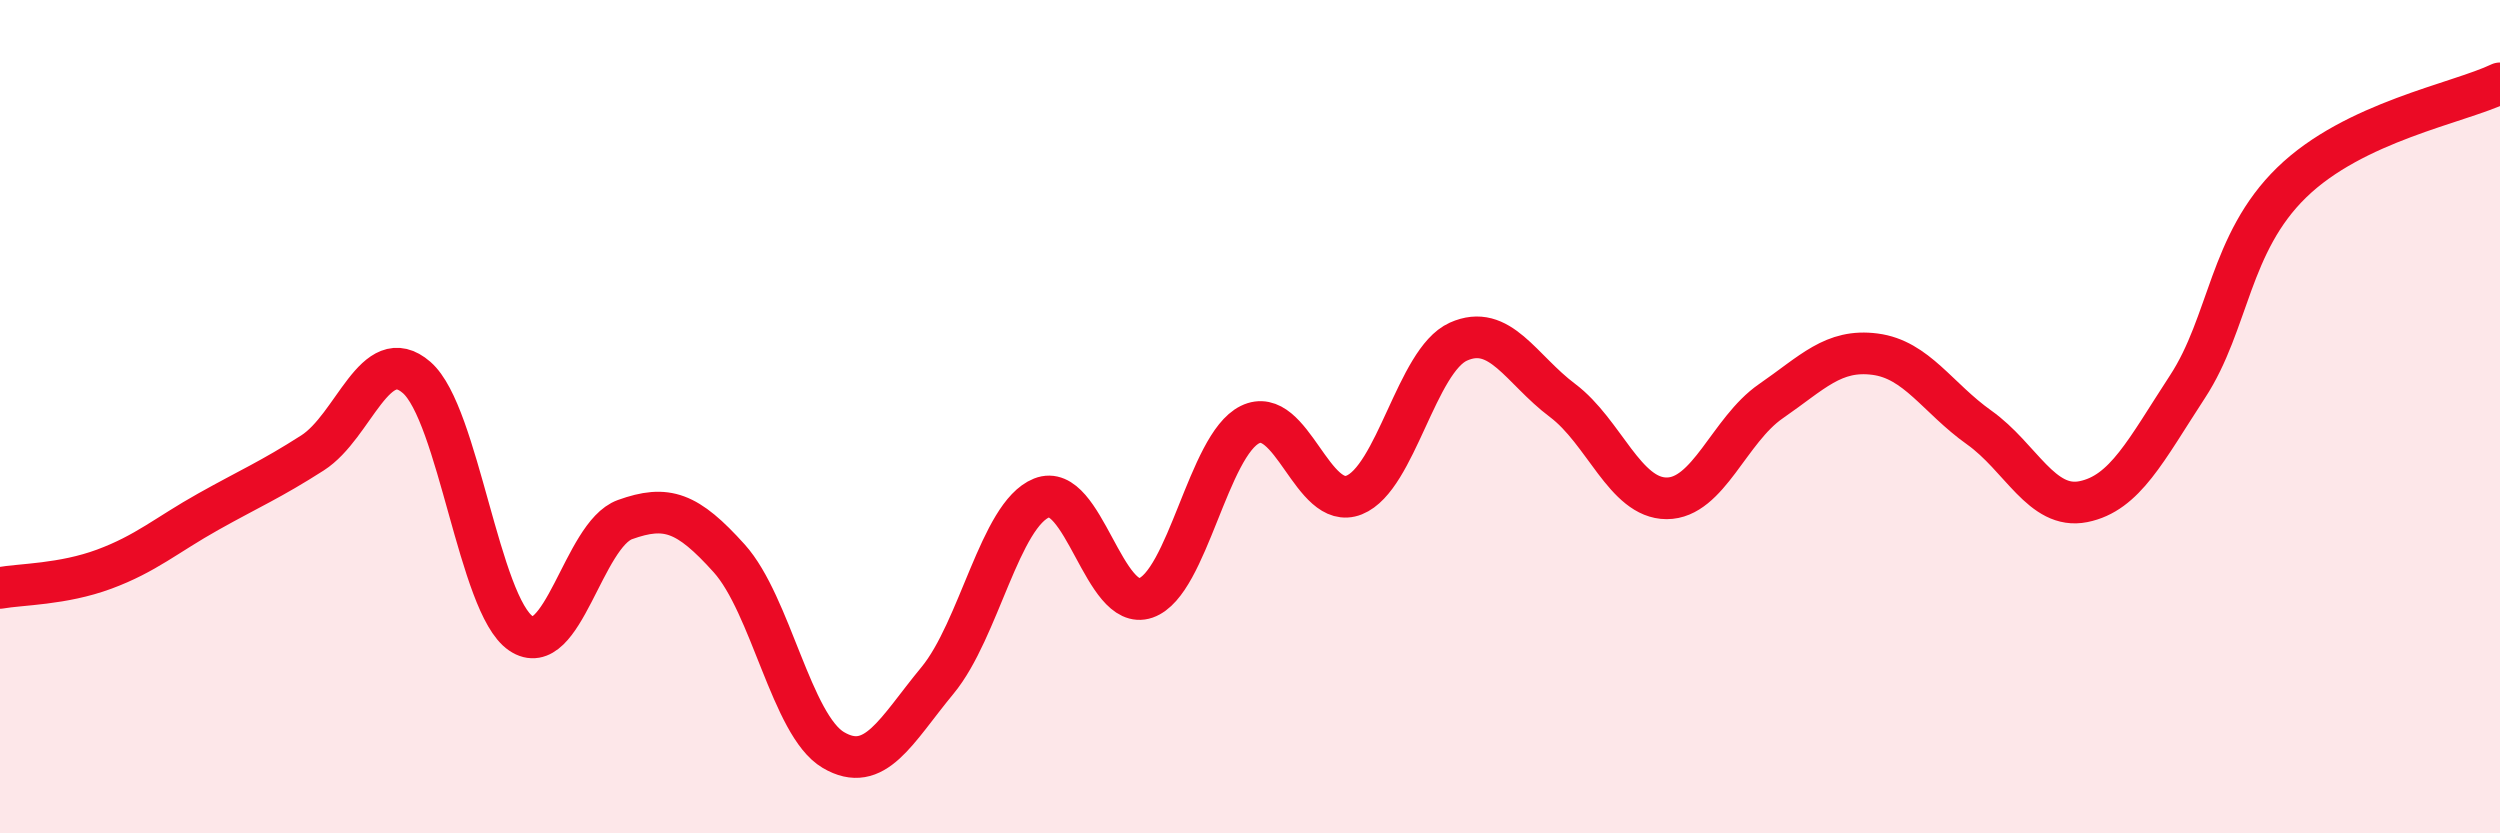
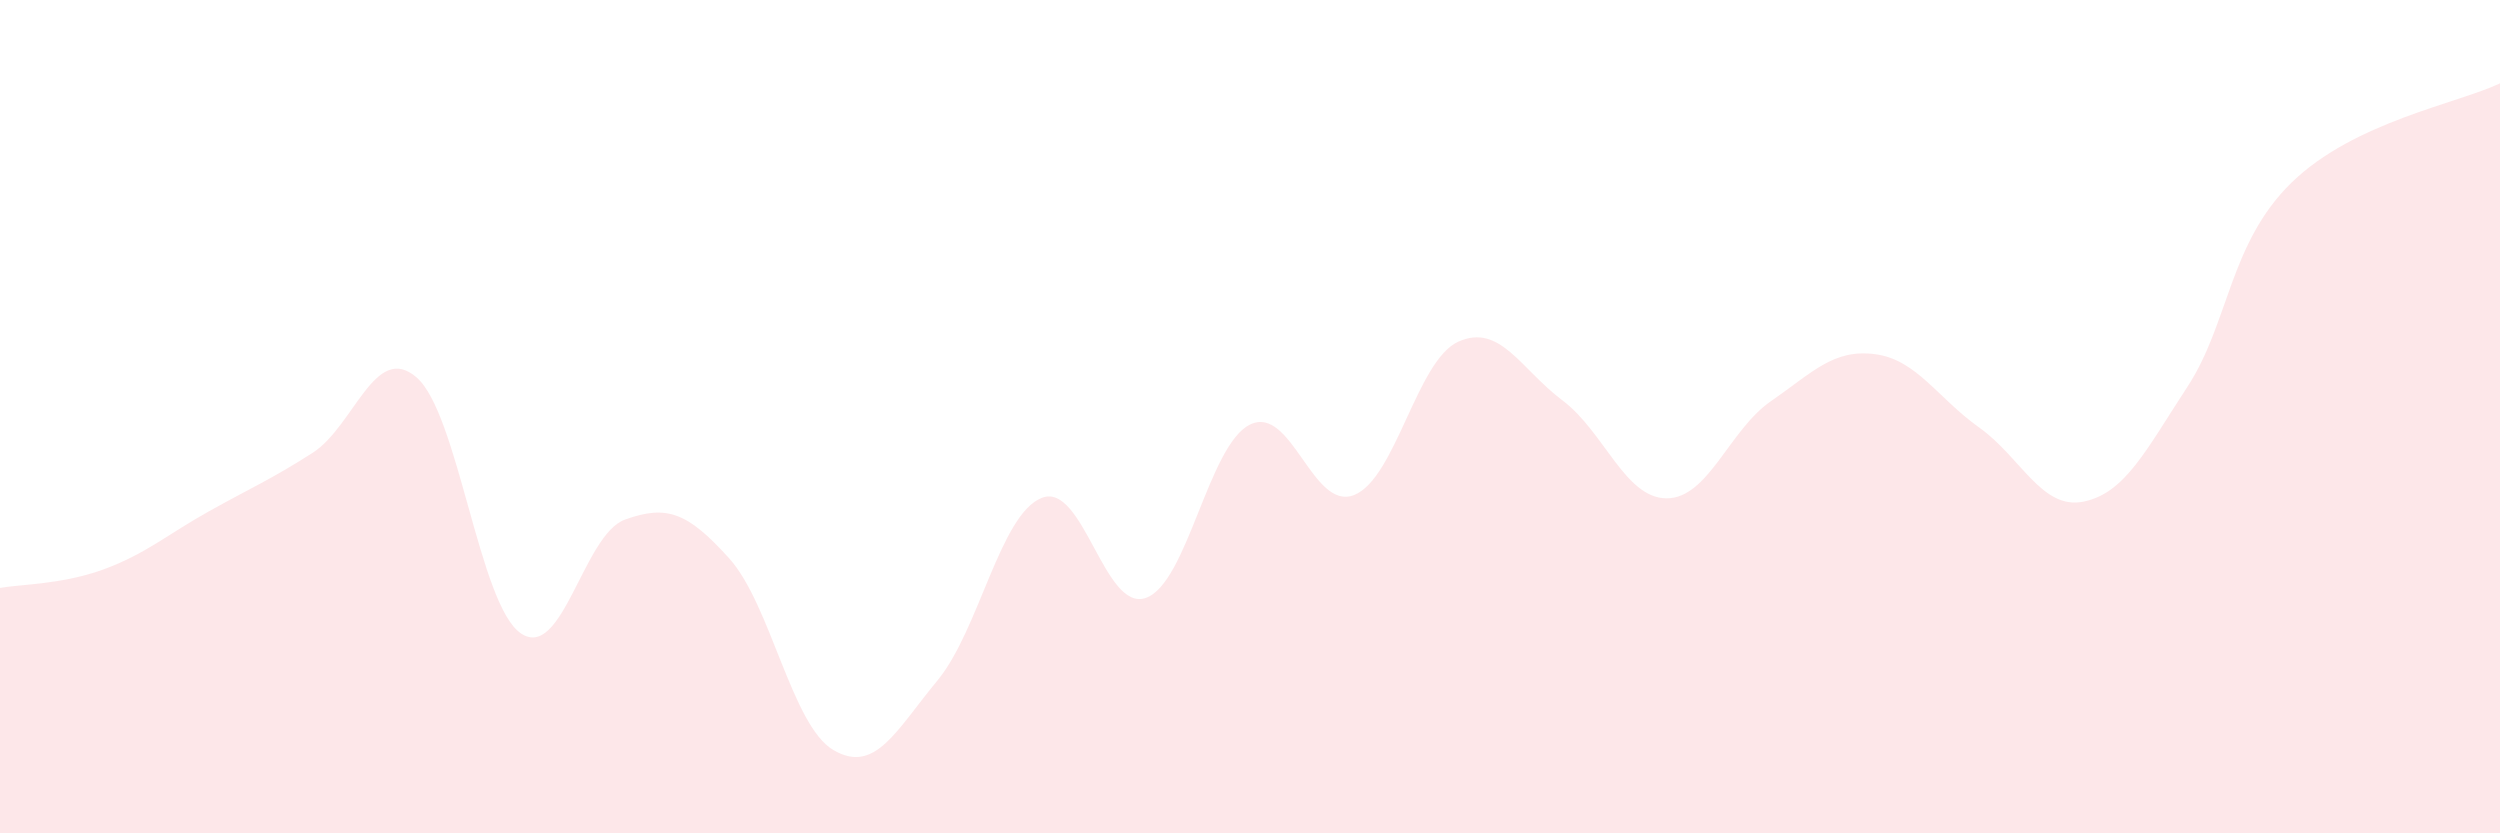
<svg xmlns="http://www.w3.org/2000/svg" width="60" height="20" viewBox="0 0 60 20">
  <path d="M 0,14.11 C 0.5,14.02 1.5,14.03 2.5,13.66 C 3.5,13.29 4,12.84 5,12.28 C 6,11.72 6.5,11.51 7.5,10.87 C 8.5,10.23 9,8.19 10,9.06 C 11,9.93 11.5,14.52 12.5,15.2 C 13.5,15.88 14,12.83 15,12.47 C 16,12.11 16.5,12.29 17.5,13.4 C 18.5,14.51 19,17.41 20,18 C 21,18.59 21.5,17.54 22.5,16.33 C 23.5,15.12 24,12.35 25,11.95 C 26,11.55 26.5,14.7 27.5,14.35 C 28.5,14 29,10.68 30,10.19 C 31,9.7 31.5,12.28 32.5,11.88 C 33.5,11.48 34,8.65 35,8.2 C 36,7.75 36.5,8.86 37.5,9.61 C 38.5,10.36 39,11.96 40,11.96 C 41,11.96 41.5,10.32 42.5,9.63 C 43.5,8.94 44,8.37 45,8.5 C 46,8.63 46.5,9.55 47.5,10.26 C 48.5,10.97 49,12.24 50,12.04 C 51,11.84 51.5,10.81 52.5,9.28 C 53.5,7.75 53.5,5.84 55,4.38 C 56.5,2.92 59,2.48 60,2L60 20L0 20Z" fill="#EB0A25" opacity="0.1" stroke-linecap="round" stroke-linejoin="round" />
-   <path d="M 0,14.11 C 0.5,14.02 1.5,14.03 2.5,13.66 C 3.5,13.29 4,12.84 5,12.28 C 6,11.72 6.5,11.51 7.5,10.87 C 8.5,10.23 9,8.19 10,9.06 C 11,9.93 11.5,14.52 12.5,15.2 C 13.5,15.88 14,12.83 15,12.47 C 16,12.11 16.5,12.29 17.5,13.4 C 18.5,14.51 19,17.41 20,18 C 21,18.59 21.5,17.54 22.5,16.33 C 23.5,15.12 24,12.35 25,11.95 C 26,11.55 26.5,14.7 27.5,14.35 C 28.5,14 29,10.68 30,10.19 C 31,9.7 31.5,12.28 32.5,11.88 C 33.5,11.48 34,8.65 35,8.2 C 36,7.75 36.5,8.86 37.5,9.61 C 38.5,10.36 39,11.96 40,11.96 C 41,11.96 41.5,10.32 42.5,9.63 C 43.5,8.94 44,8.37 45,8.5 C 46,8.63 46.5,9.55 47.5,10.26 C 48.5,10.97 49,12.24 50,12.04 C 51,11.84 51.5,10.81 52.5,9.28 C 53.5,7.75 53.5,5.84 55,4.38 C 56.5,2.92 59,2.48 60,2" stroke="#EB0A25" stroke-width="1" fill="none" stroke-linecap="round" stroke-linejoin="round" />
</svg>